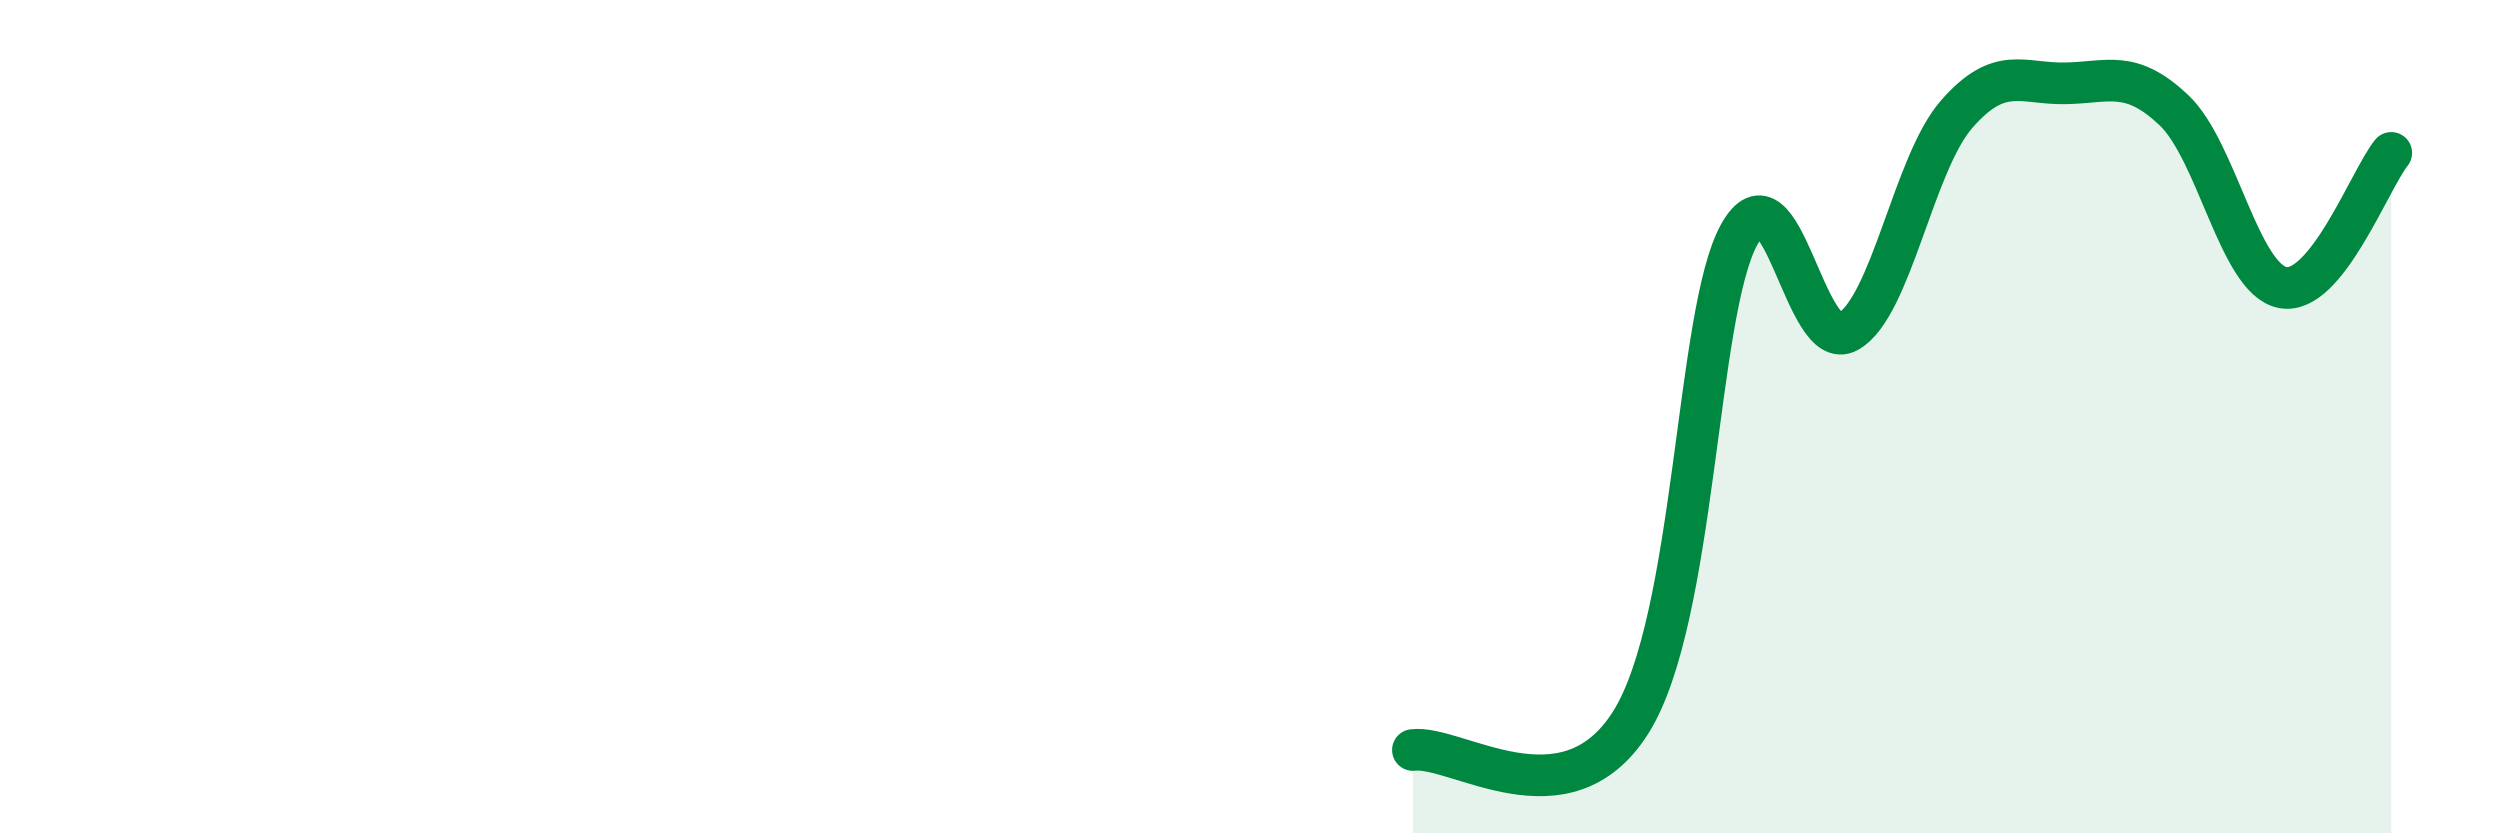
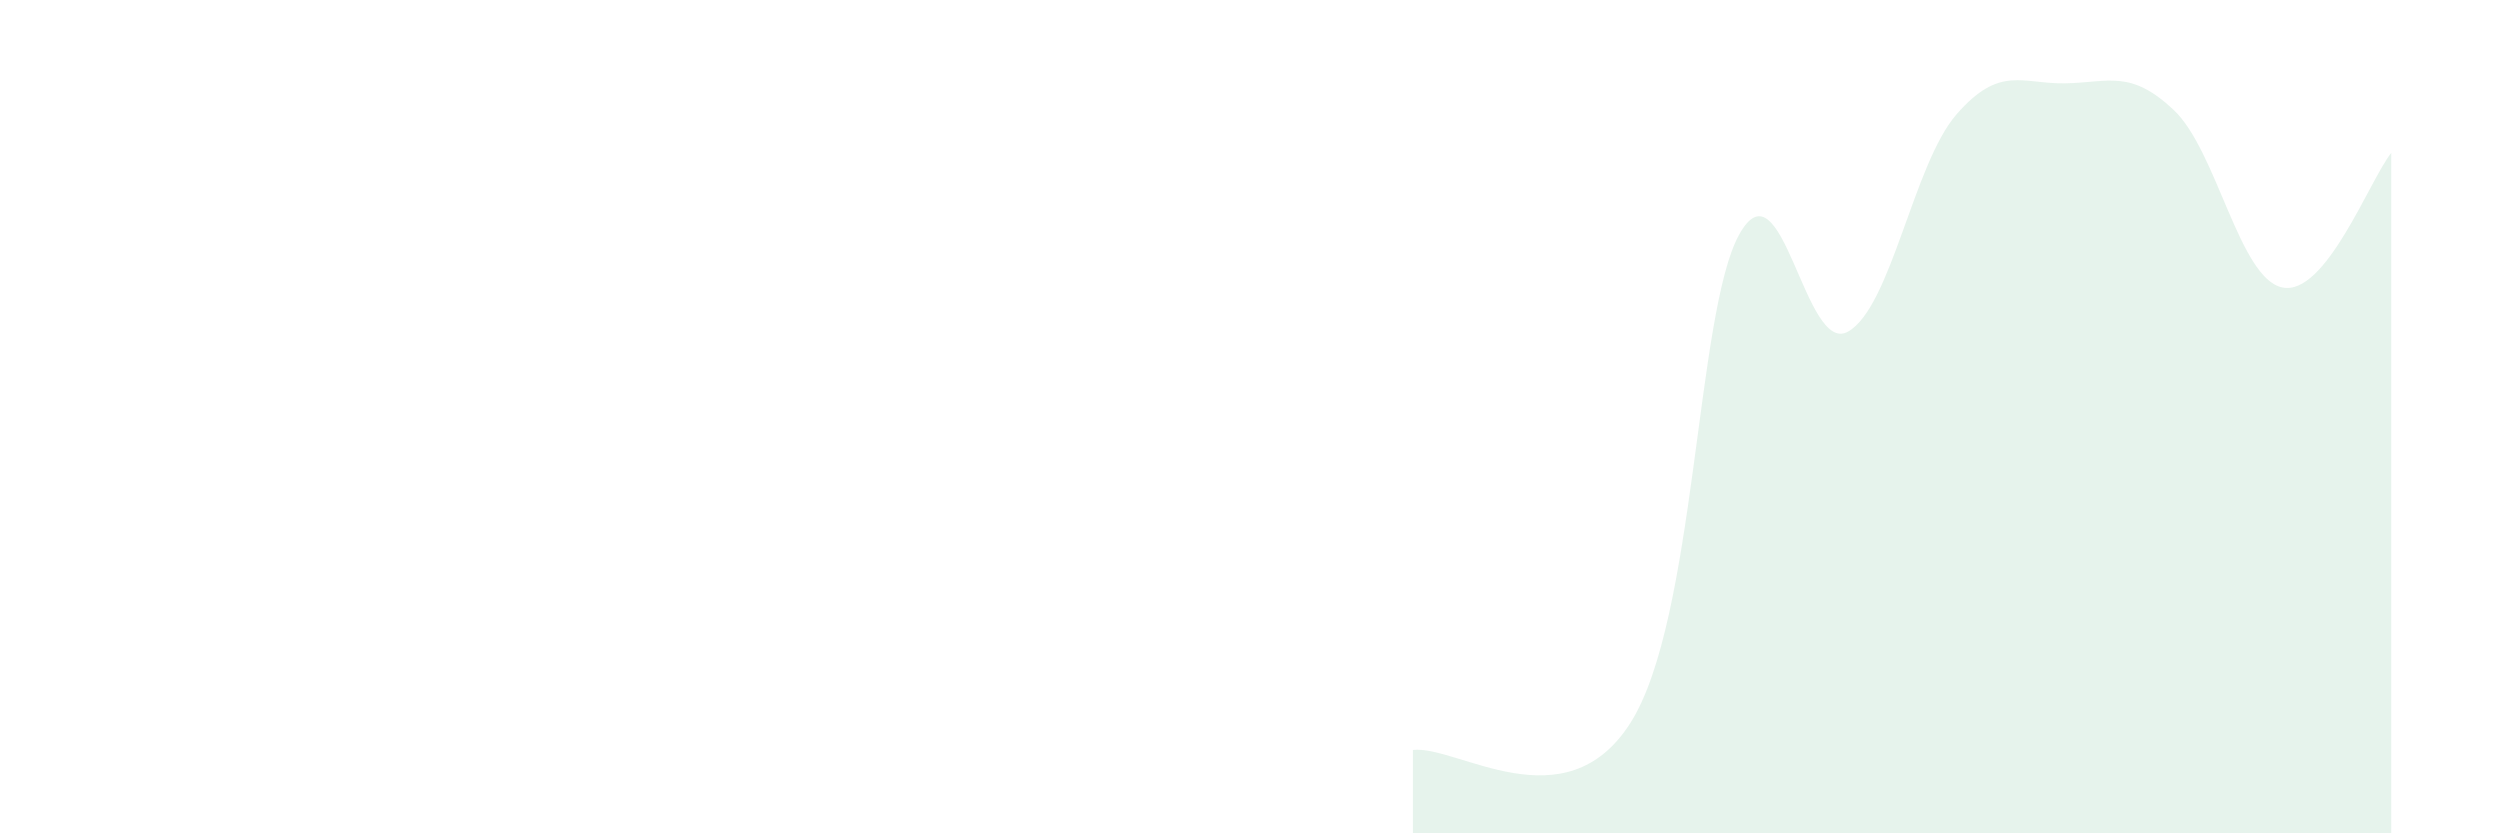
<svg xmlns="http://www.w3.org/2000/svg" width="60" height="20" viewBox="0 0 60 20">
  <path d="M 33.91,18 C 34.95,17.87 37.56,19.82 39.13,17.35 C 40.7,14.88 40.7,7.51 41.74,5.63 C 42.78,3.75 43.31,8.54 44.35,7.96 C 45.39,7.38 45.92,3.93 46.96,2.74 C 48,1.55 48.53,2.02 49.57,2 C 50.61,1.98 51.13,1.66 52.17,2.64 C 53.21,3.62 53.74,6.69 54.78,6.9 C 55.82,7.11 56.87,4.32 57.39,3.67L57.39 20L33.91 20Z" fill="#008740" opacity="0.1" stroke-linecap="round" stroke-linejoin="round" />
-   <path d="M 33.91,18 C 34.95,17.87 37.56,19.82 39.13,17.35 C 40.7,14.88 40.7,7.51 41.74,5.63 C 42.78,3.75 43.31,8.54 44.35,7.96 C 45.39,7.38 45.92,3.93 46.96,2.74 C 48,1.55 48.53,2.02 49.57,2 C 50.61,1.98 51.13,1.66 52.17,2.64 C 53.21,3.62 53.74,6.69 54.78,6.9 C 55.82,7.11 56.87,4.32 57.39,3.67" stroke="#008740" stroke-width="1" fill="none" stroke-linecap="round" stroke-linejoin="round" />
</svg>